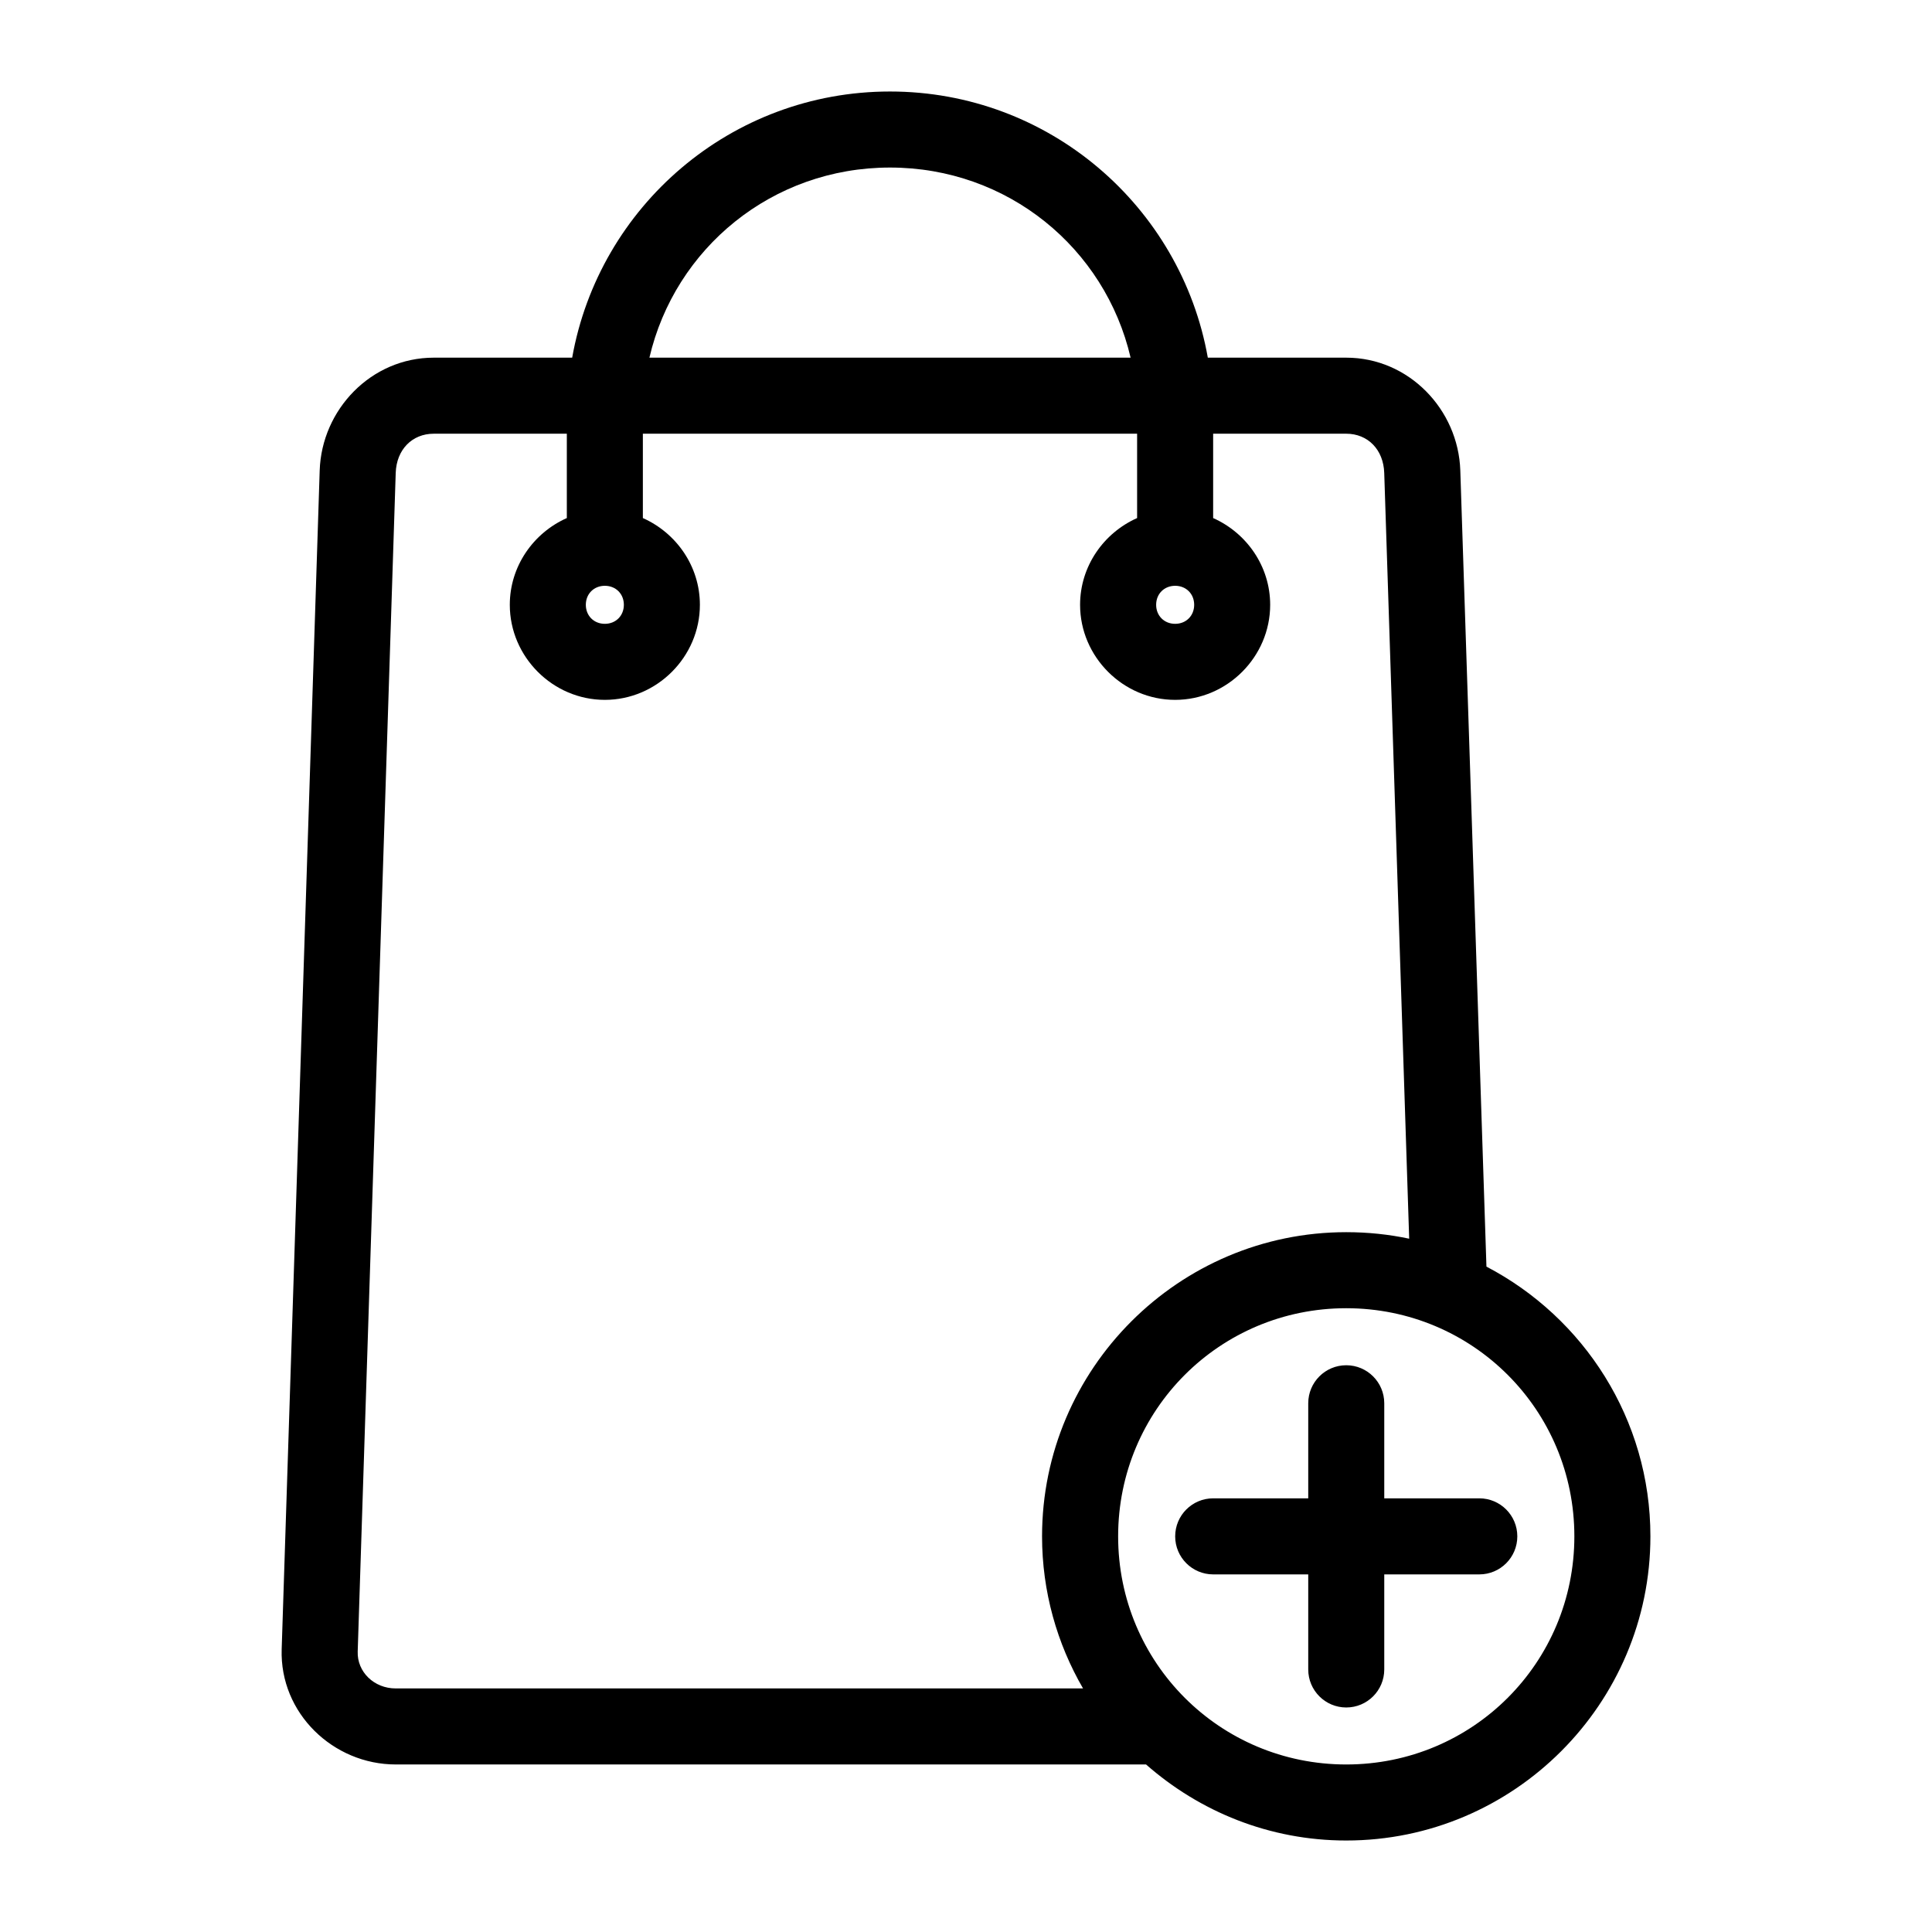
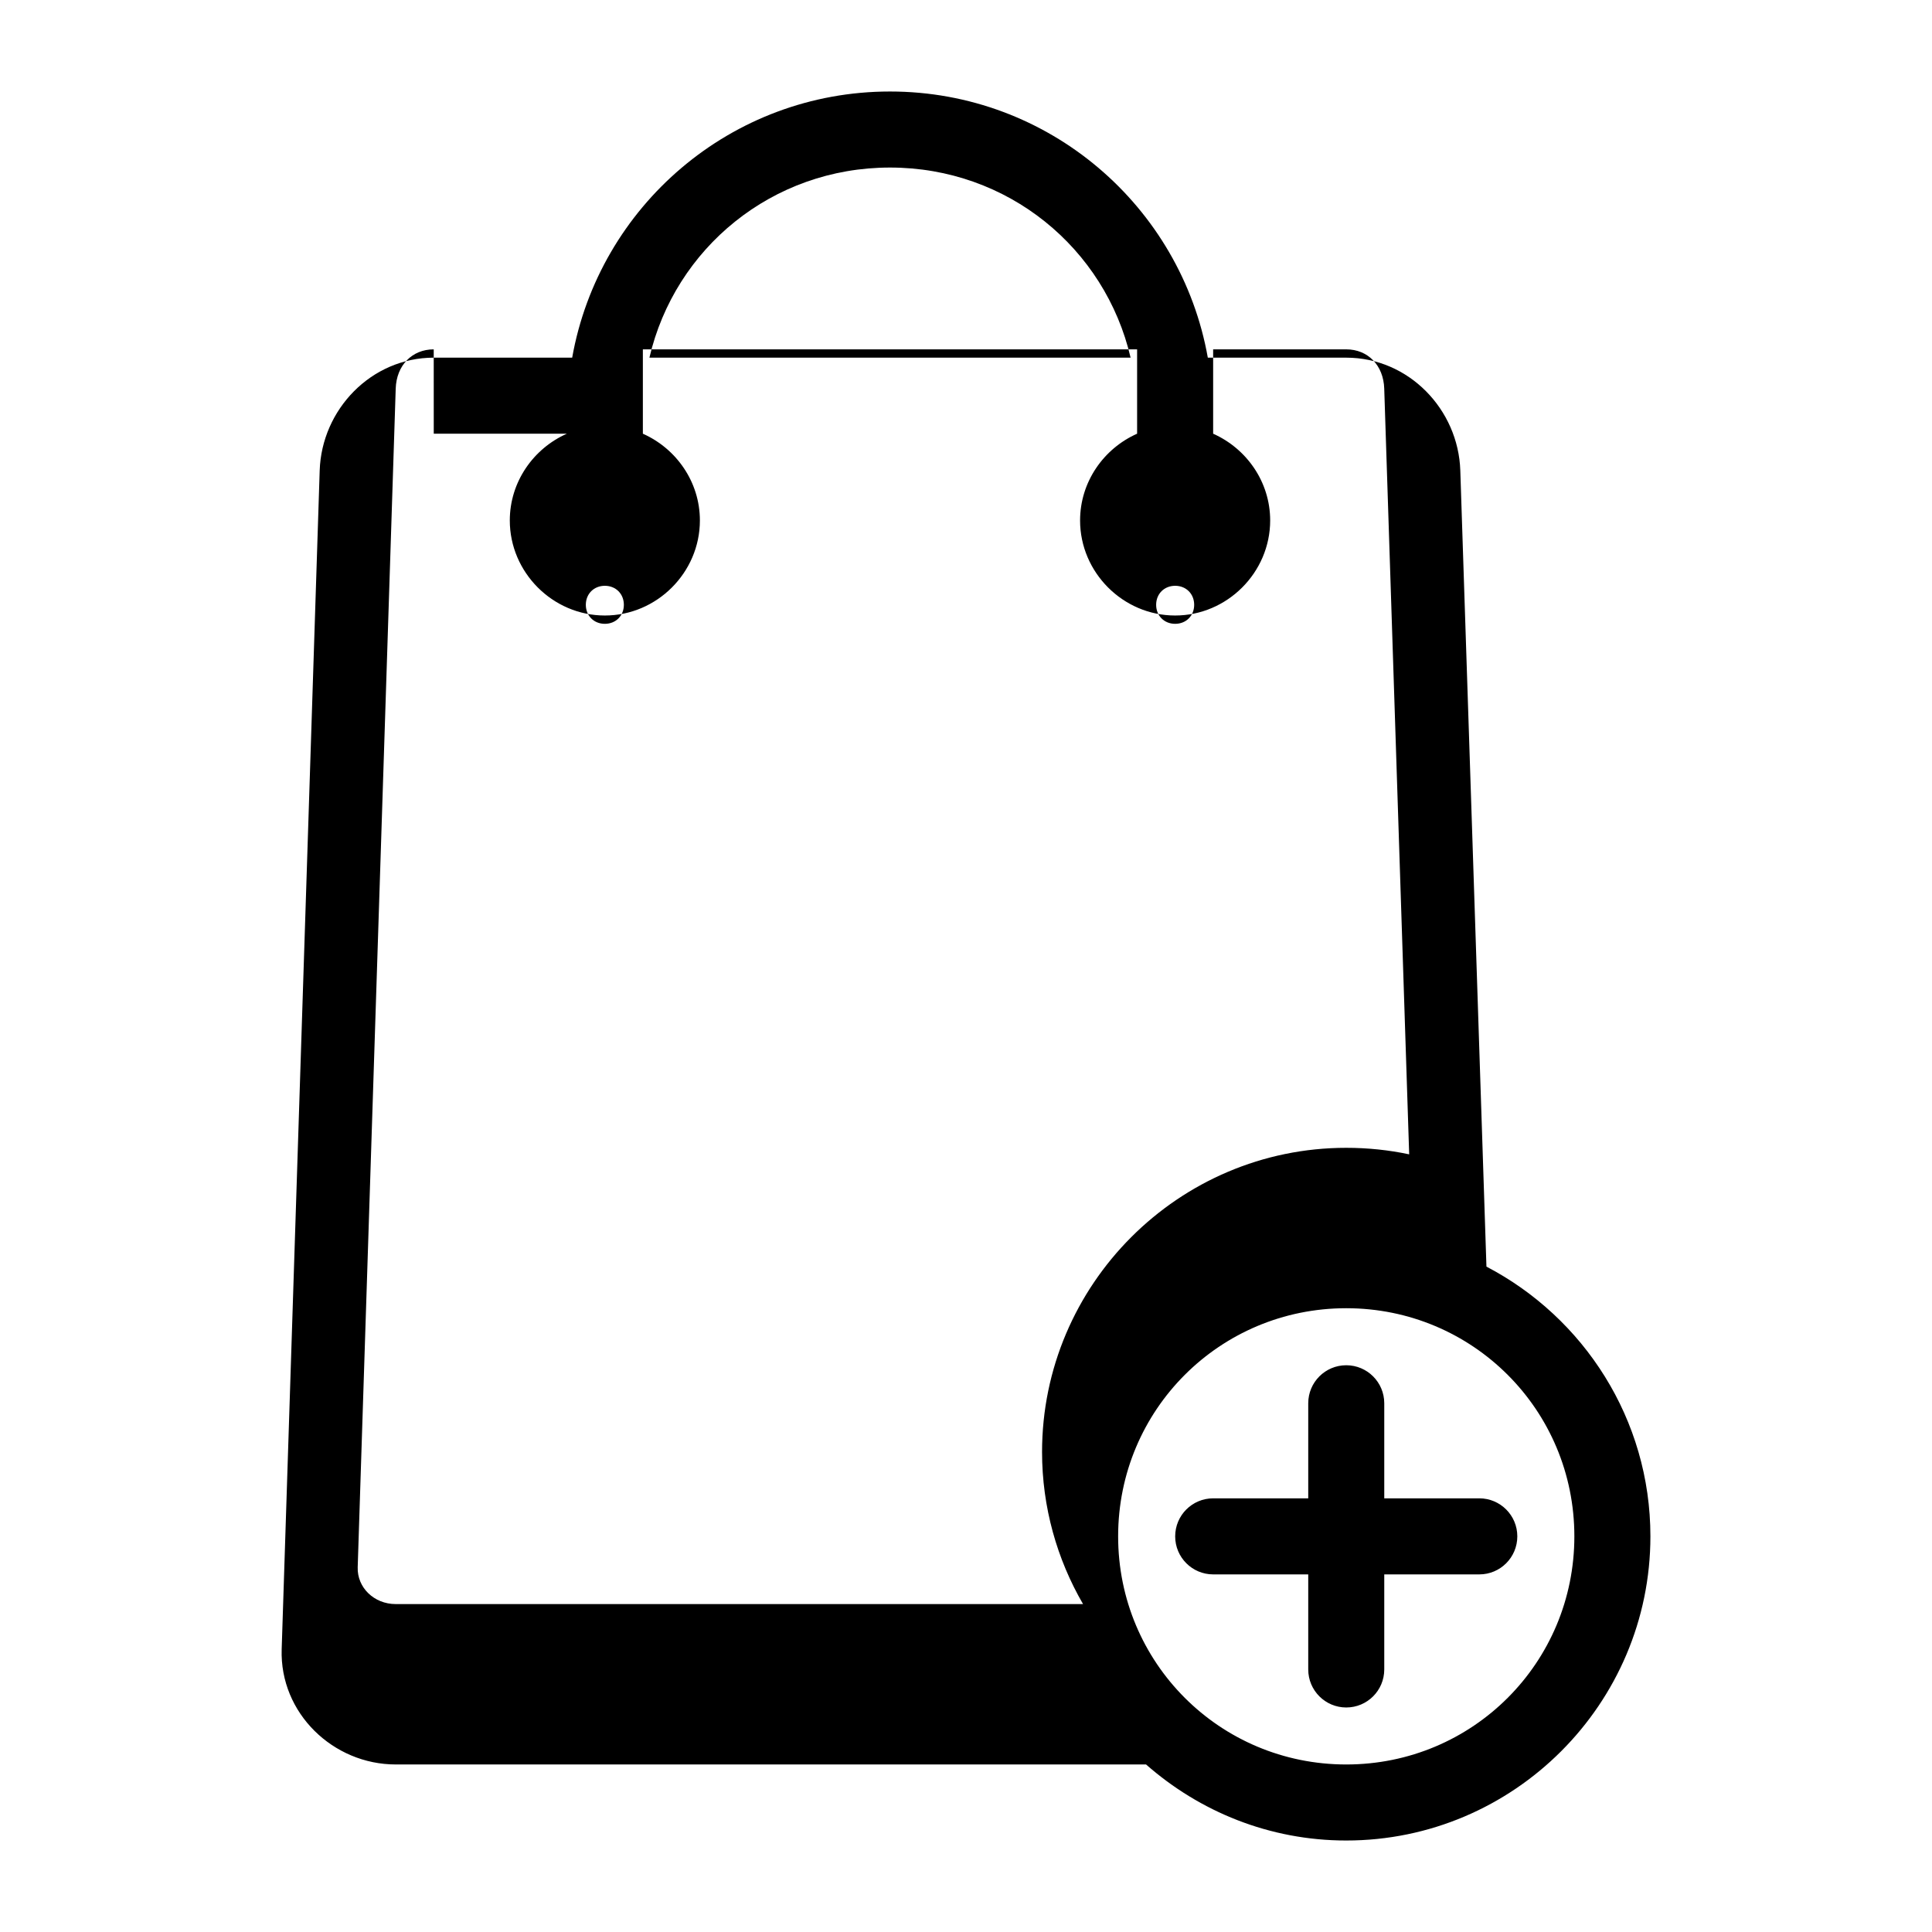
<svg xmlns="http://www.w3.org/2000/svg" fill="#000000" width="800px" height="800px" version="1.1" viewBox="144 144 512 512">
-   <path d="m379.86 168.25c-42.125 0-77.098 30.441-84.227 70.535h-36.684c-16.57 0-29.707 13.742-30.227 29.914l-10.074 312.36c-0.547 16.953 13.656 30.543 30.227 30.543h198.84c14.207 12.5 32.719 20.152 53.055 20.152 44.398 0 80.605-36.211 80.605-80.609 0-31.02-17.66-58.008-43.453-71.477l-6.926-210.97c-0.52-16.172-13.656-29.914-30.227-29.914h-36.684c-7.129-40.094-42.102-70.535-84.227-70.535zm0 20.152c31.219 0 57 21.367 63.762 50.383h-127.52c6.762-29.016 32.543-50.383 63.762-50.383zm-120.91 70.535h35.266v22.355c-8.859 3.938-15.113 12.77-15.113 22.988 0 13.793 11.398 25.191 25.188 25.191 13.793 0 25.188-11.398 25.188-25.191 0-10.219-6.254-19.047-15.113-22.988v-22.355h130.98v22.355c-8.859 3.938-15.113 12.77-15.113 22.988 0 13.793 11.398 25.191 25.188 25.191 13.793 0 25.188-11.398 25.188-25.191 0-10.219-6.254-19.047-15.113-22.988v-22.355h35.266c5.75 0 9.879 4.242 10.074 10.391l6.613 202.94c-5.391-1.145-10.965-1.73-16.688-1.73-44.398 0-80.605 36.211-80.605 80.609 0 14.656 3.981 28.441 10.863 40.305h-182.15c-5.75 0-10.25-4.394-10.074-9.762l10.074-312.36c0.199-6.148 4.324-10.391 10.074-10.391zm45.34 40.305c2.902 0 5.039 2.137 5.039 5.039s-2.137 5.039-5.039 5.039-5.039-2.137-5.039-5.039 2.137-5.039 5.039-5.039zm151.14 0c2.902 0 5.039 2.137 5.039 5.039s-2.137 5.039-5.039 5.039-5.039-2.137-5.039-5.039 2.137-5.039 5.039-5.039zm45.34 191.45c33.508 0 60.453 26.949 60.453 60.457 0 33.508-26.945 60.457-60.453 60.457-33.508 0-60.453-26.949-60.453-60.457 0-33.508 26.945-60.457 60.453-60.457zm0 15.113c-5.566 0-10.074 4.512-10.074 10.078v25.191h-25.188c-5.566 0-10.074 4.512-10.074 10.078 0 5.566 4.512 10.078 10.074 10.078h25.188v25.191c0 5.566 4.512 10.078 10.074 10.078 5.566 0 10.074-4.512 10.074-10.078v-25.191h25.188c5.566 0 10.074-4.512 10.074-10.078 0-5.566-4.512-10.078-10.074-10.078h-25.188v-25.191c0-5.566-4.512-10.078-10.074-10.078z" />
+   <path d="m379.86 168.25c-42.125 0-77.098 30.441-84.227 70.535h-36.684c-16.57 0-29.707 13.742-30.227 29.914l-10.074 312.36c-0.547 16.953 13.656 30.543 30.227 30.543h198.84c14.207 12.5 32.719 20.152 53.055 20.152 44.398 0 80.605-36.211 80.605-80.609 0-31.02-17.66-58.008-43.453-71.477l-6.926-210.97c-0.52-16.172-13.656-29.914-30.227-29.914h-36.684c-7.129-40.094-42.102-70.535-84.227-70.535zm0 20.152c31.219 0 57 21.367 63.762 50.383h-127.52c6.762-29.016 32.543-50.383 63.762-50.383zm-120.91 70.535h35.266c-8.859 3.938-15.113 12.77-15.113 22.988 0 13.793 11.398 25.191 25.188 25.191 13.793 0 25.188-11.398 25.188-25.191 0-10.219-6.254-19.047-15.113-22.988v-22.355h130.98v22.355c-8.859 3.938-15.113 12.77-15.113 22.988 0 13.793 11.398 25.191 25.188 25.191 13.793 0 25.188-11.398 25.188-25.191 0-10.219-6.254-19.047-15.113-22.988v-22.355h35.266c5.75 0 9.879 4.242 10.074 10.391l6.613 202.94c-5.391-1.145-10.965-1.73-16.688-1.73-44.398 0-80.605 36.211-80.605 80.609 0 14.656 3.981 28.441 10.863 40.305h-182.15c-5.75 0-10.25-4.394-10.074-9.762l10.074-312.36c0.199-6.148 4.324-10.391 10.074-10.391zm45.34 40.305c2.902 0 5.039 2.137 5.039 5.039s-2.137 5.039-5.039 5.039-5.039-2.137-5.039-5.039 2.137-5.039 5.039-5.039zm151.14 0c2.902 0 5.039 2.137 5.039 5.039s-2.137 5.039-5.039 5.039-5.039-2.137-5.039-5.039 2.137-5.039 5.039-5.039zm45.34 191.45c33.508 0 60.453 26.949 60.453 60.457 0 33.508-26.945 60.457-60.453 60.457-33.508 0-60.453-26.949-60.453-60.457 0-33.508 26.945-60.457 60.453-60.457zm0 15.113c-5.566 0-10.074 4.512-10.074 10.078v25.191h-25.188c-5.566 0-10.074 4.512-10.074 10.078 0 5.566 4.512 10.078 10.074 10.078h25.188v25.191c0 5.566 4.512 10.078 10.074 10.078 5.566 0 10.074-4.512 10.074-10.078v-25.191h25.188c5.566 0 10.074-4.512 10.074-10.078 0-5.566-4.512-10.078-10.074-10.078h-25.188v-25.191c0-5.566-4.512-10.078-10.074-10.078z" />
</svg>